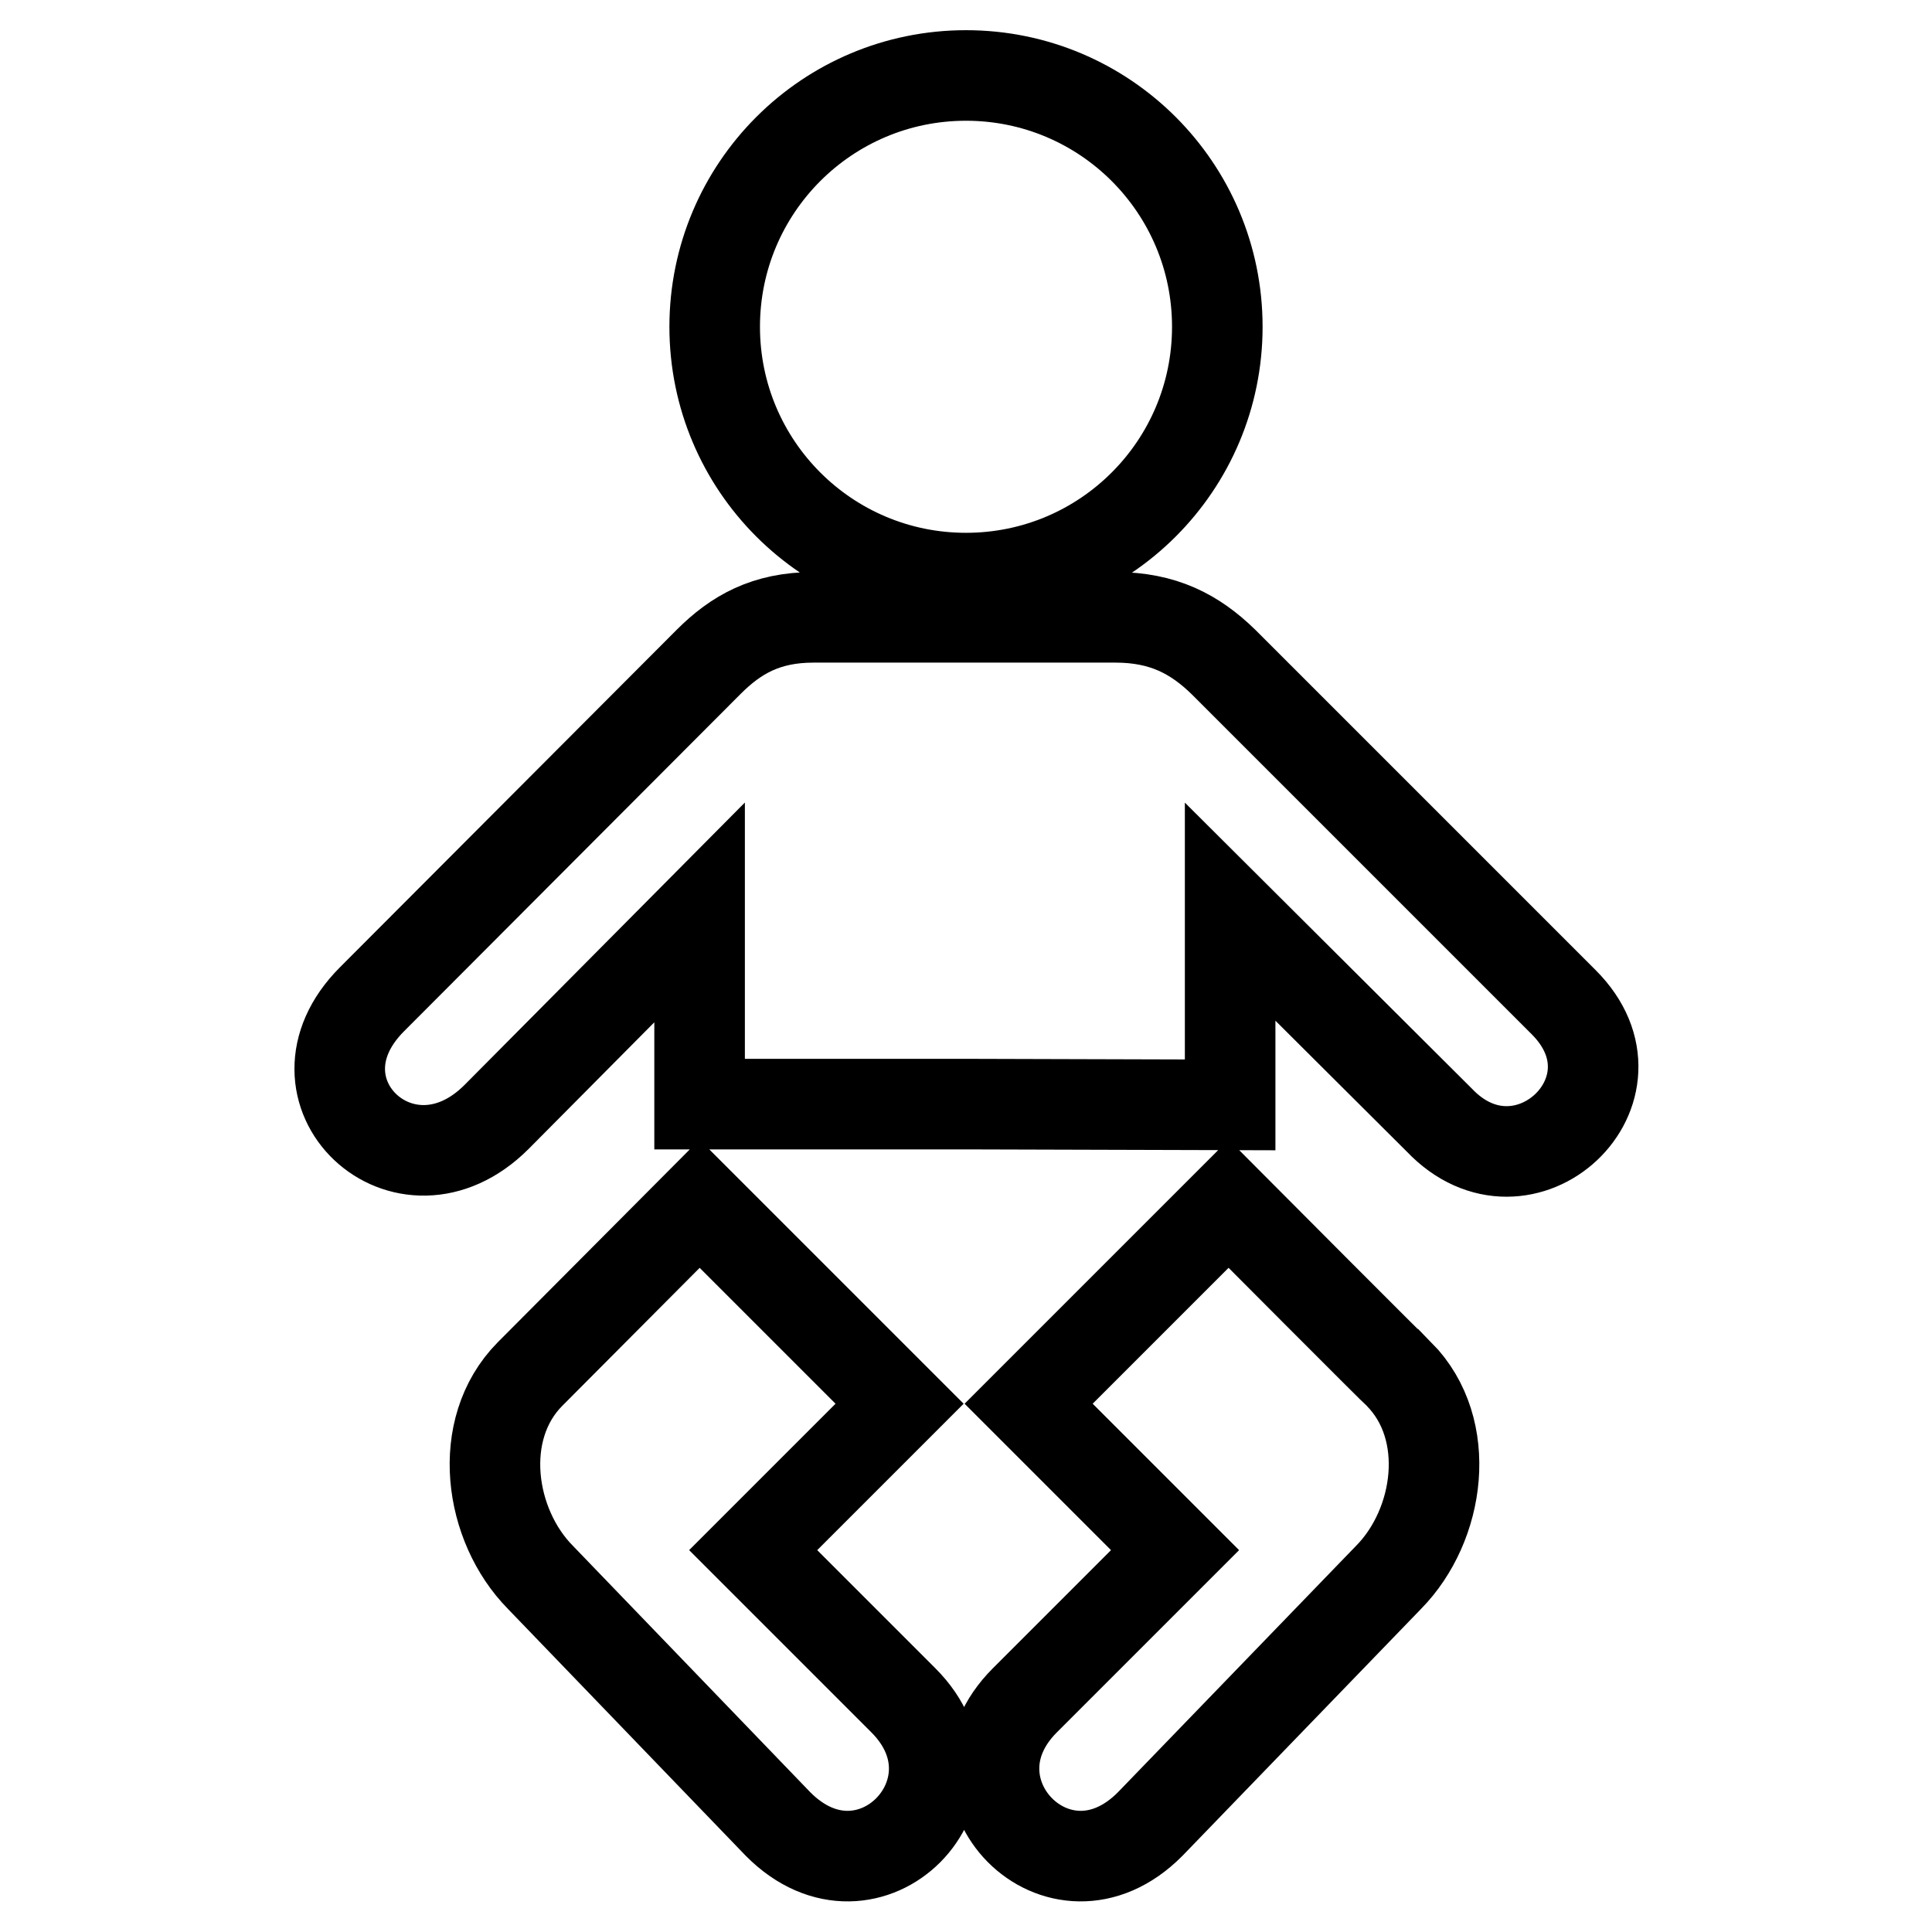
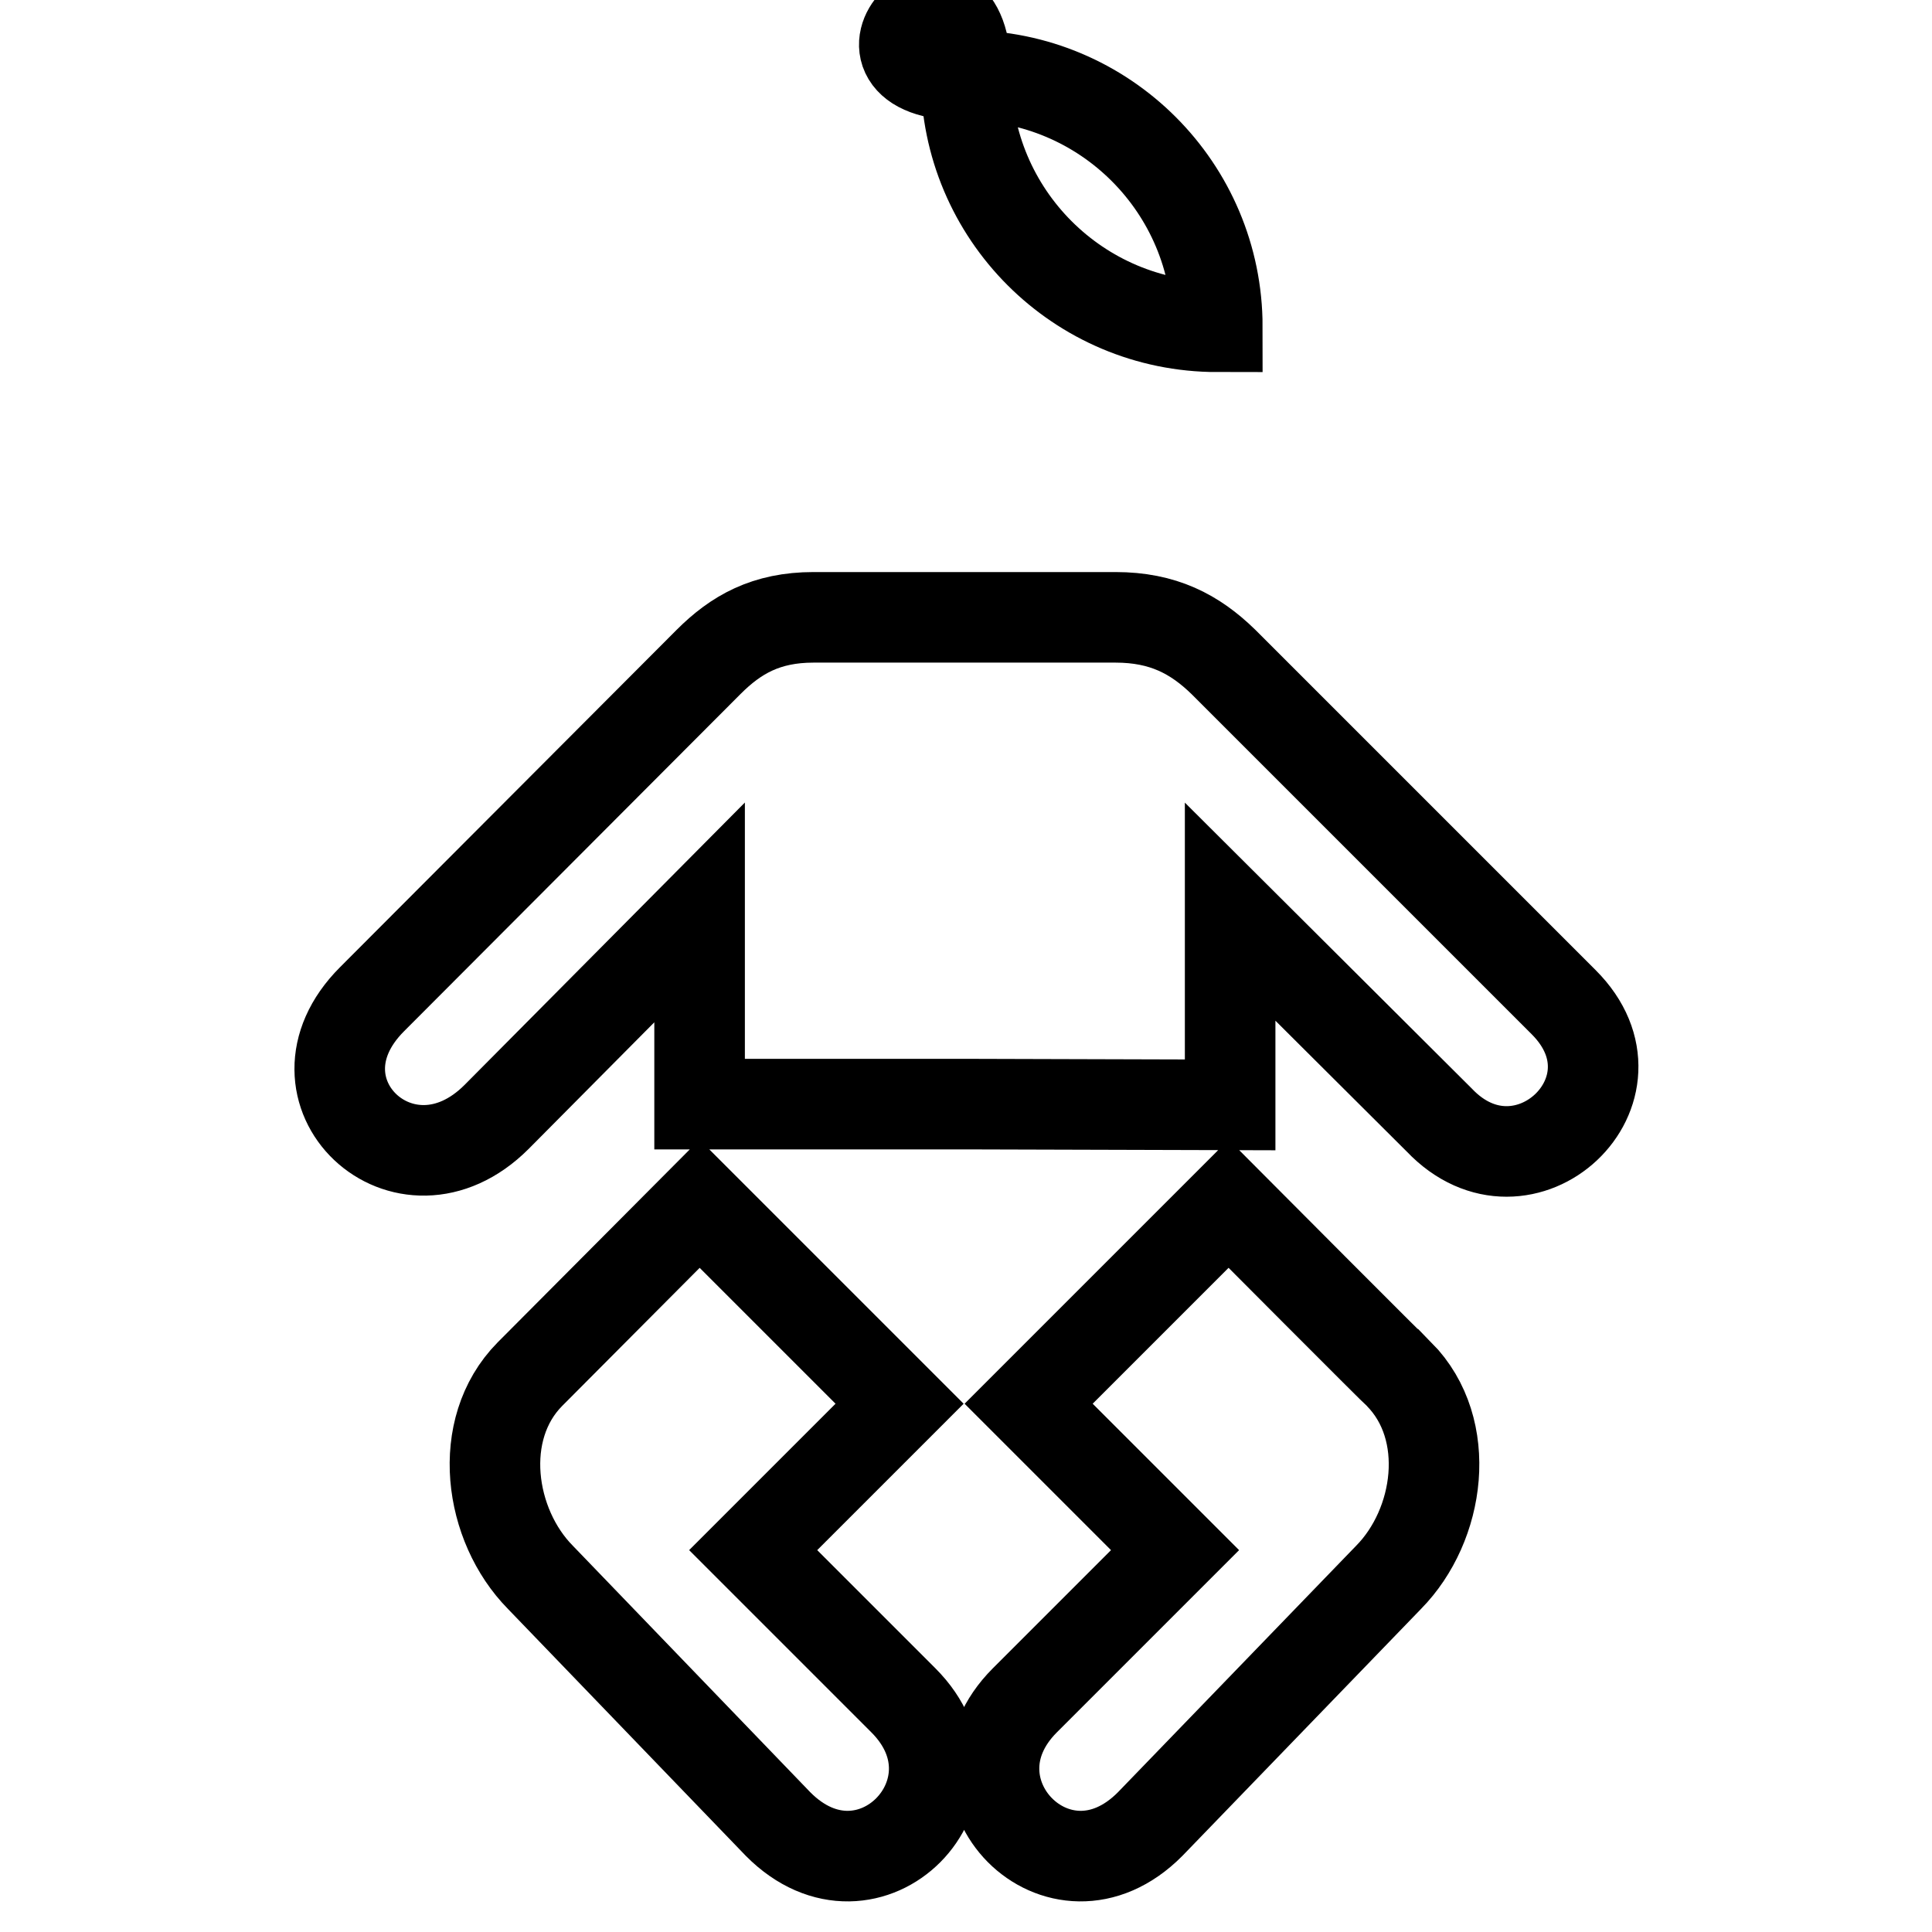
<svg xmlns="http://www.w3.org/2000/svg" version="1.1" x="0px" y="0px" viewBox="0 0 256 256" enable-background="new 0 0 256 256" xml:space="preserve">
  <g>
-     <path stroke-width="12" fill-opacity="0" stroke="#000000" d="M161.3,43.3c0,18.4-14.9,33.3-33.3,33.3c-18.4,0-33.3-14.9-33.3-33.3S109.6,10,128,10 C146.4,10,161.3,24.9,161.3,43.3L161.3,43.3z M127.9,146.3H92.7v-25.4L65.8,148c-12.2,12.2-28.7-3.4-16.5-15.6l44.6-44.7 c3.6-3.6,7.6-5.9,13.9-5.9h40c6.3,0,10.5,2.2,14.3,5.9l45.1,45.1c11.6,11.6-5.3,27.4-16.5,15.6L163,120.8v25.6L127.9,146.3 L127.9,146.3z M162.8,159.5L136.3,186l19.4,19.4l-19.9,19.9c-11.8,11.8,4.5,28.6,16.6,16.4L184,209c6.8-6.9,8.6-19.6,1.4-26.9 C185.3,182.1,162.8,159.5,162.8,159.5L162.8,159.5z M92.7,159.5l26.5,26.5l-19.4,19.4l19.9,19.9c11.8,11.8-4.5,28.6-16.6,16.4 L71.6,209c-6.8-6.9-8.6-19.6-1.4-26.9C70.2,182.1,92.7,159.5,92.7,159.5L92.7,159.5z" />
+     <path stroke-width="12" fill-opacity="0" stroke="#000000" d="M161.3,43.3c-18.4,0-33.3-14.9-33.3-33.3S109.6,10,128,10 C146.4,10,161.3,24.9,161.3,43.3L161.3,43.3z M127.9,146.3H92.7v-25.4L65.8,148c-12.2,12.2-28.7-3.4-16.5-15.6l44.6-44.7 c3.6-3.6,7.6-5.9,13.9-5.9h40c6.3,0,10.5,2.2,14.3,5.9l45.1,45.1c11.6,11.6-5.3,27.4-16.5,15.6L163,120.8v25.6L127.9,146.3 L127.9,146.3z M162.8,159.5L136.3,186l19.4,19.4l-19.9,19.9c-11.8,11.8,4.5,28.6,16.6,16.4L184,209c6.8-6.9,8.6-19.6,1.4-26.9 C185.3,182.1,162.8,159.5,162.8,159.5L162.8,159.5z M92.7,159.5l26.5,26.5l-19.4,19.4l19.9,19.9c11.8,11.8-4.5,28.6-16.6,16.4 L71.6,209c-6.8-6.9-8.6-19.6-1.4-26.9C70.2,182.1,92.7,159.5,92.7,159.5L92.7,159.5z" />
  </g>
</svg>